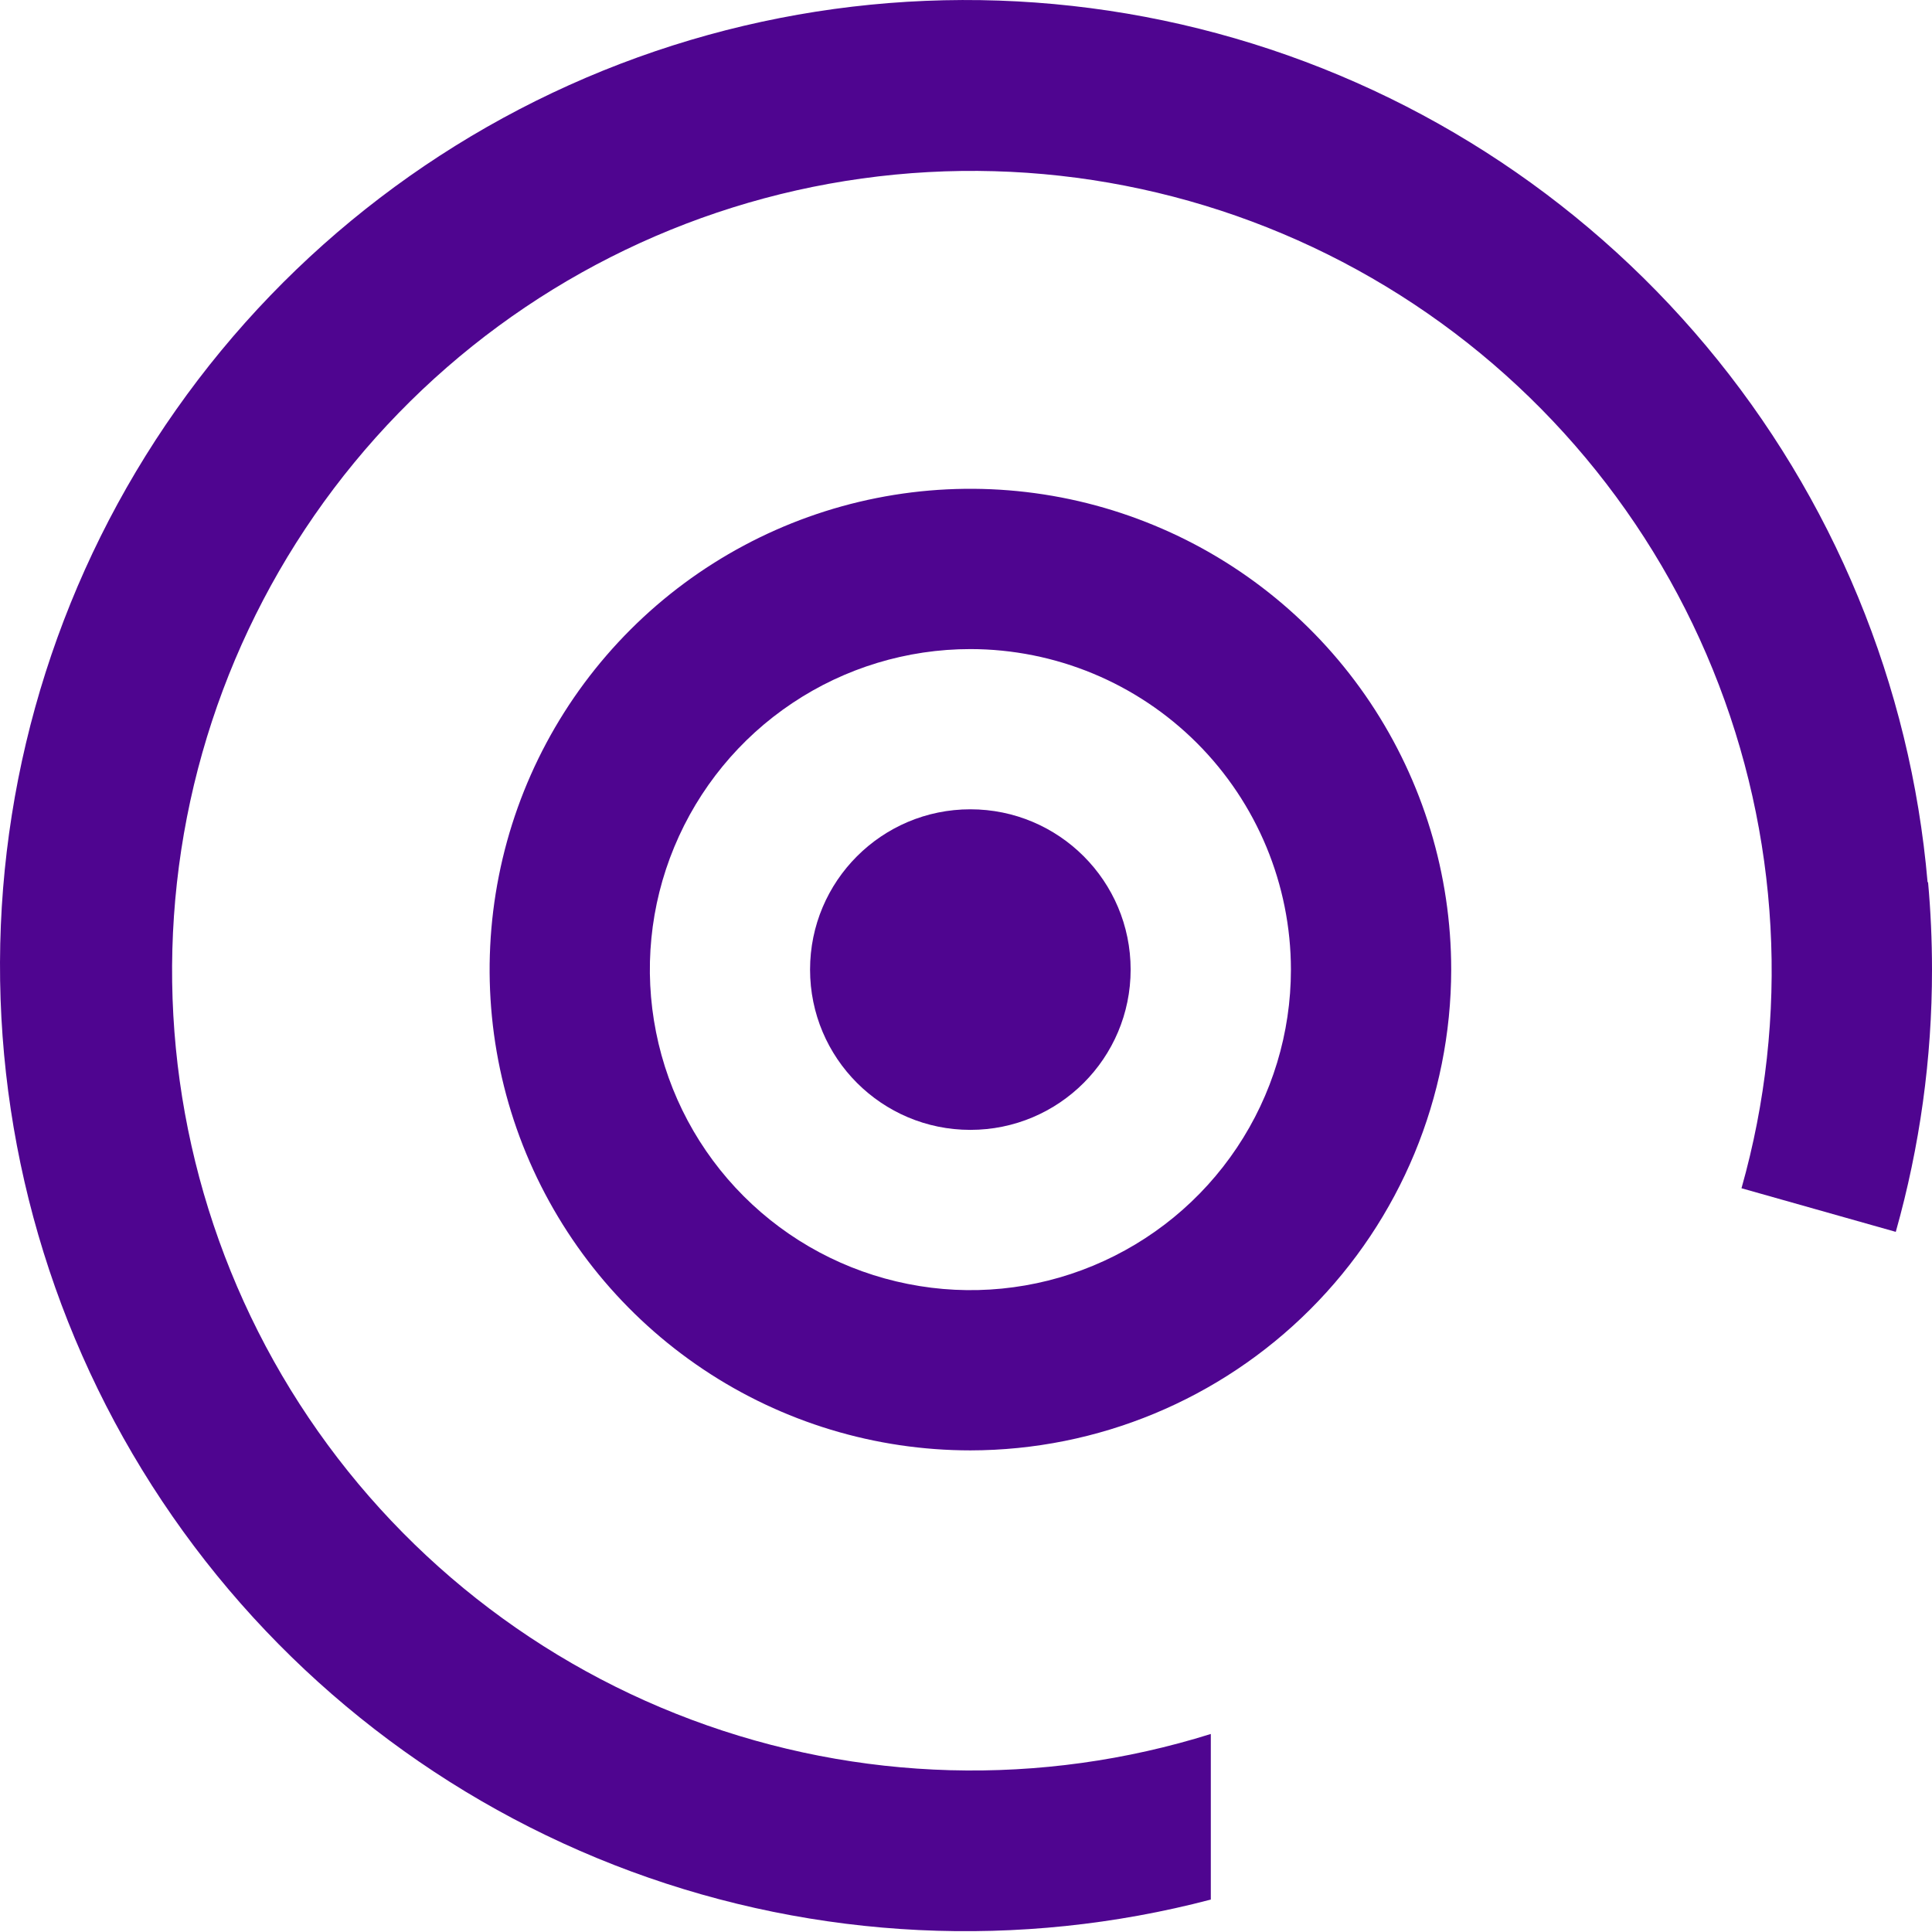
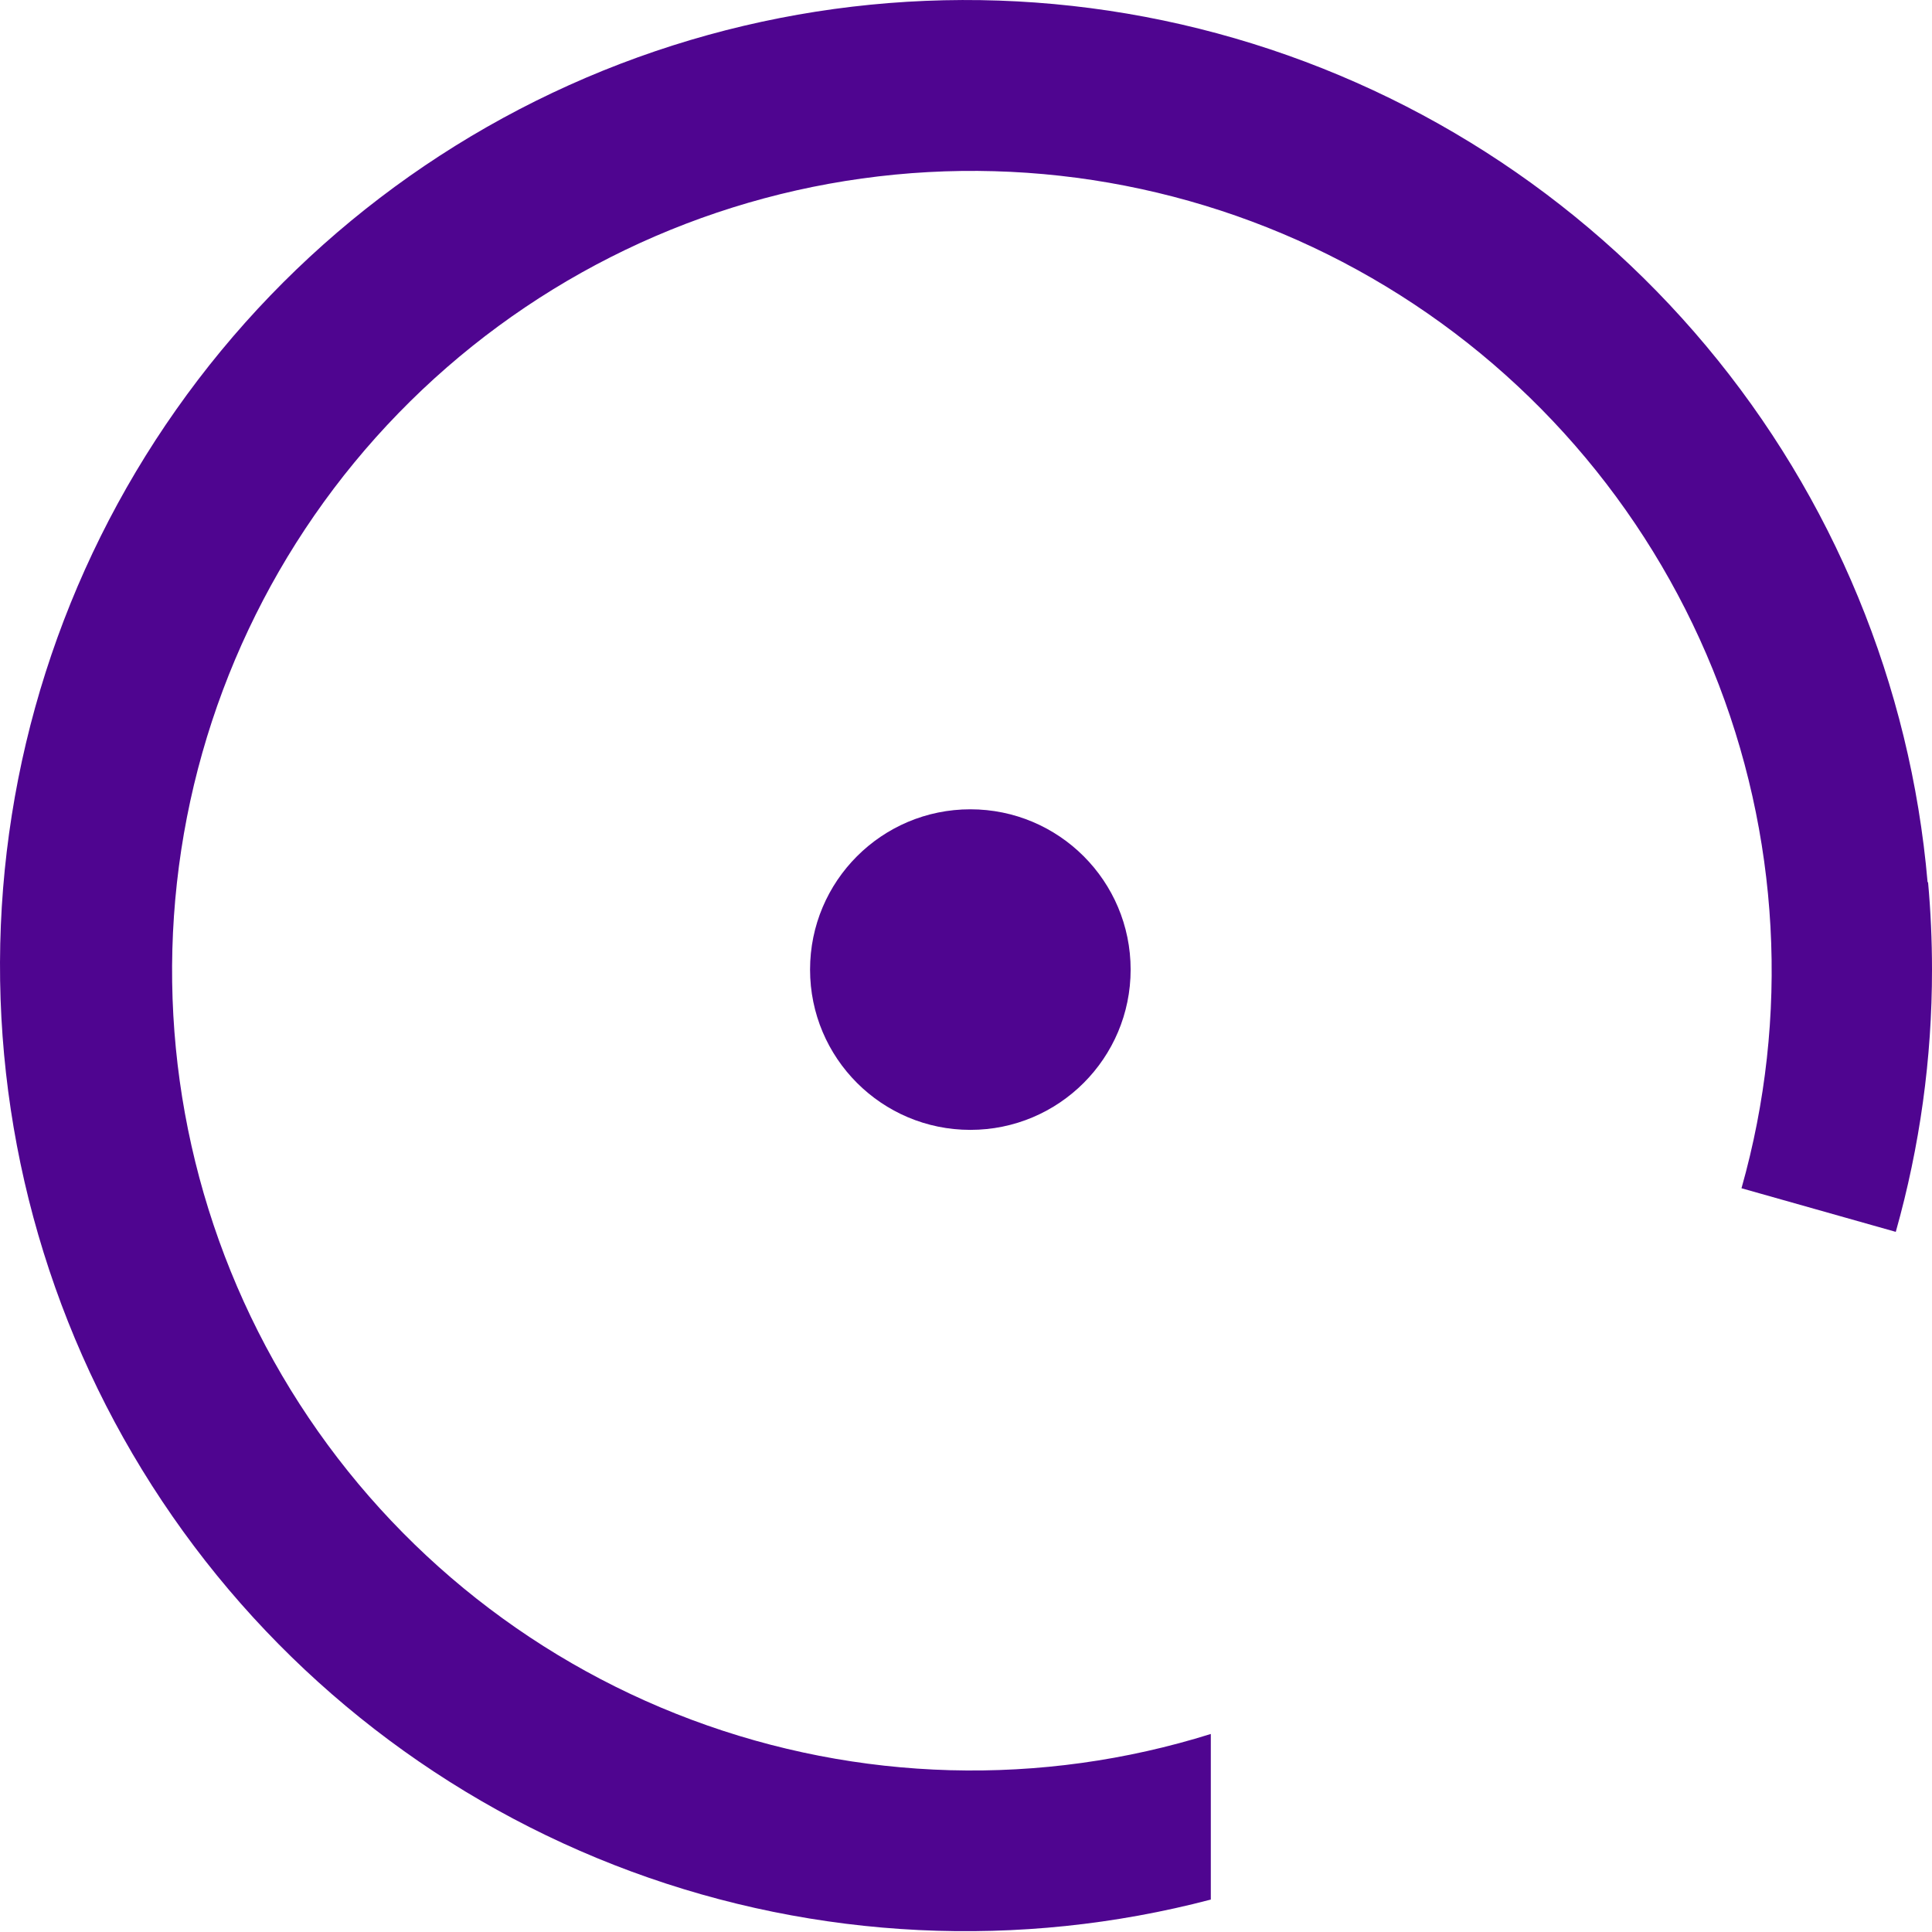
<svg xmlns="http://www.w3.org/2000/svg" width="28" height="28" viewBox="0 0 28 28" fill="none">
  <path d="M14.063 16.375C15.346 16.375 16.386 15.335 16.386 14.052C16.386 12.769 15.346 11.729 14.063 11.729C12.78 11.729 11.74 12.769 11.74 14.052C11.74 15.335 12.78 16.375 14.063 16.375Z" fill="#4F0590" />
-   <path d="M14.064 21.02C12.686 21.02 11.338 20.612 10.193 19.846C9.047 19.08 8.154 17.992 7.626 16.719C7.099 15.446 6.961 14.045 7.23 12.693C7.498 11.341 8.162 10.1 9.137 9.125C10.111 8.151 11.353 7.487 12.704 7.218C14.056 6.949 15.457 7.087 16.73 7.615C18.004 8.142 19.092 9.035 19.858 10.181C20.623 11.327 21.032 12.674 21.032 14.052C21.03 15.9 20.295 17.671 18.988 18.977C17.682 20.283 15.911 21.018 14.064 21.02ZM14.064 9.407C13.145 9.407 12.247 9.679 11.483 10.19C10.719 10.7 10.124 11.426 9.772 12.275C9.42 13.123 9.328 14.057 9.508 14.959C9.687 15.86 10.129 16.687 10.779 17.337C11.429 17.987 12.256 18.429 13.158 18.608C14.059 18.788 14.993 18.696 15.841 18.344C16.69 17.992 17.416 17.397 17.926 16.633C18.437 15.869 18.709 14.971 18.709 14.052C18.708 12.821 18.218 11.64 17.347 10.769C16.476 9.898 15.295 9.408 14.064 9.407Z" fill="#4F0590" />
  <path d="M27.943 12.786H27.936C27.689 9.928 26.568 7.214 24.727 5.014C22.885 2.813 20.412 1.232 17.642 0.484C14.872 -0.264 11.938 -0.142 9.24 0.832C6.541 1.807 4.207 3.588 2.555 5.934C0.902 8.279 0.01 11.076 8.43306e-05 13.946C-0.01 16.815 0.862 19.618 2.499 21.975C4.135 24.332 6.457 26.129 9.149 27.123C11.84 28.116 14.773 28.258 17.548 27.53V25.13C15.087 25.901 12.439 25.828 10.023 24.924C7.608 24.021 5.562 22.337 4.211 20.14C2.861 17.943 2.281 15.358 2.564 12.795C2.847 10.231 3.978 7.836 5.776 5.987C7.574 4.138 9.937 2.941 12.492 2.587C15.046 2.232 17.646 2.74 19.88 4.029C22.114 5.318 23.854 7.316 24.824 9.705C25.795 12.095 25.941 14.74 25.239 17.221L27.475 17.853C27.824 16.616 28.001 15.337 28 14.052C28 13.626 27.981 13.204 27.943 12.786Z" fill="#4F0590" />
</svg>